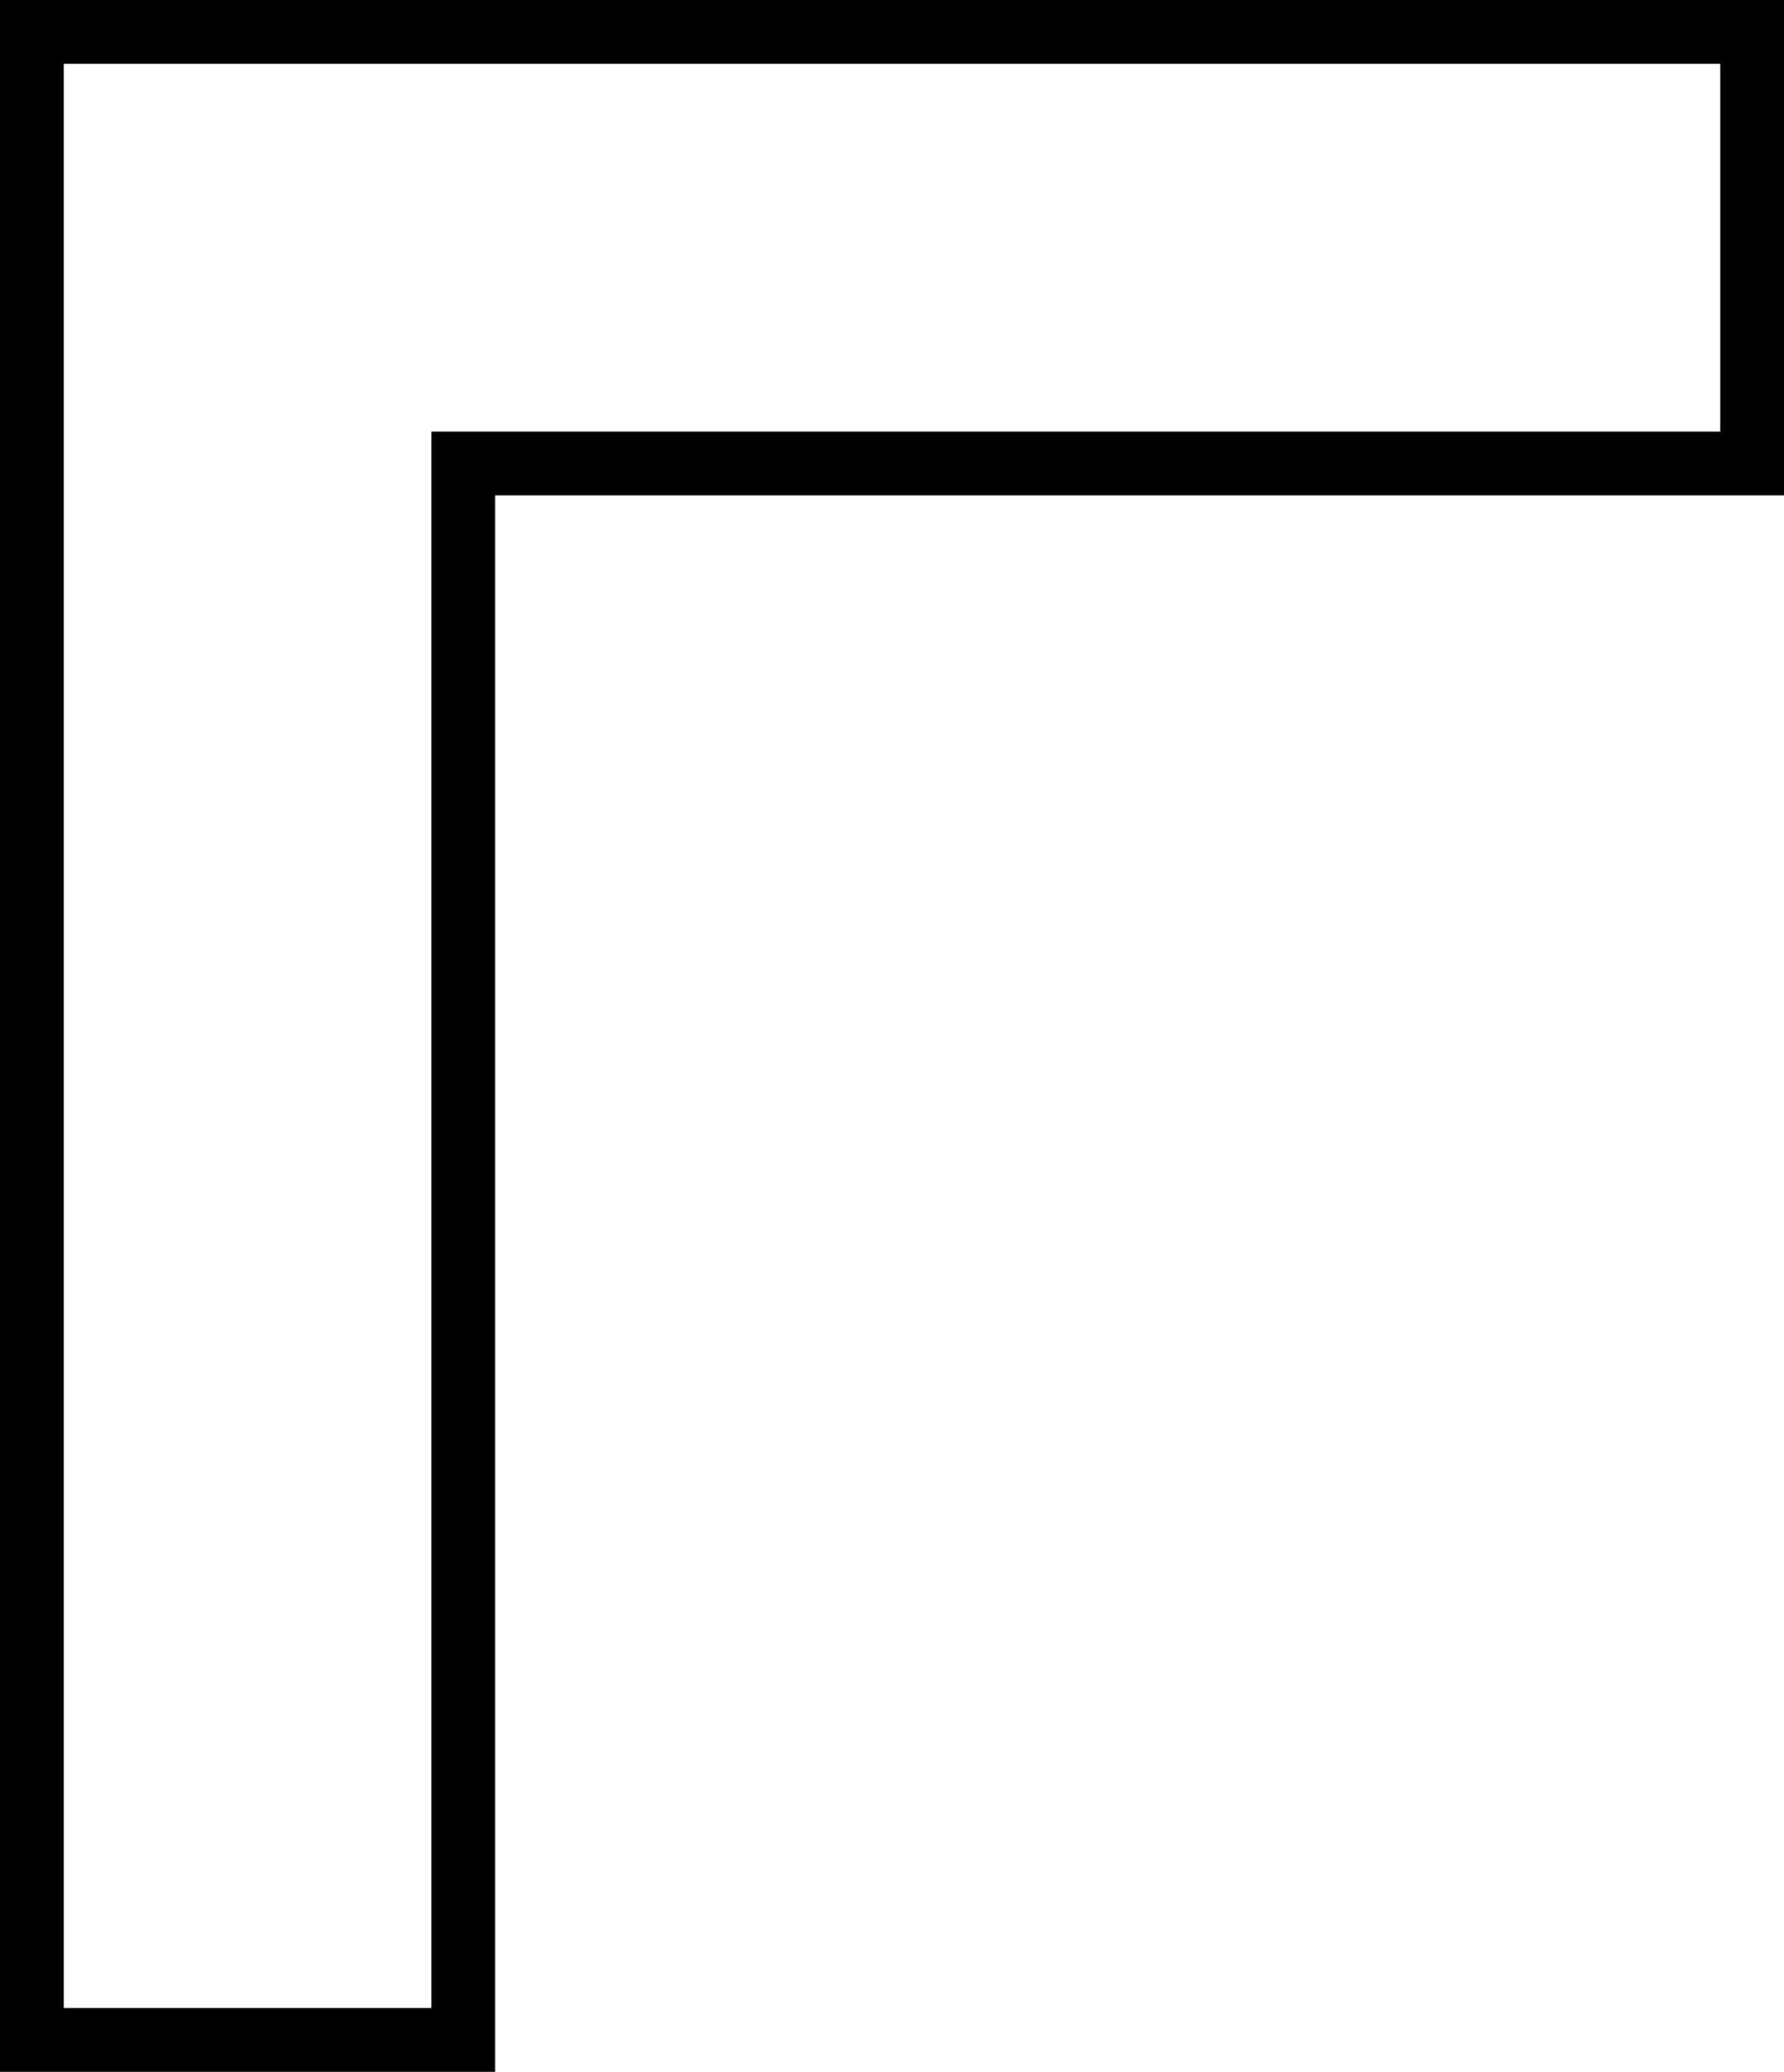
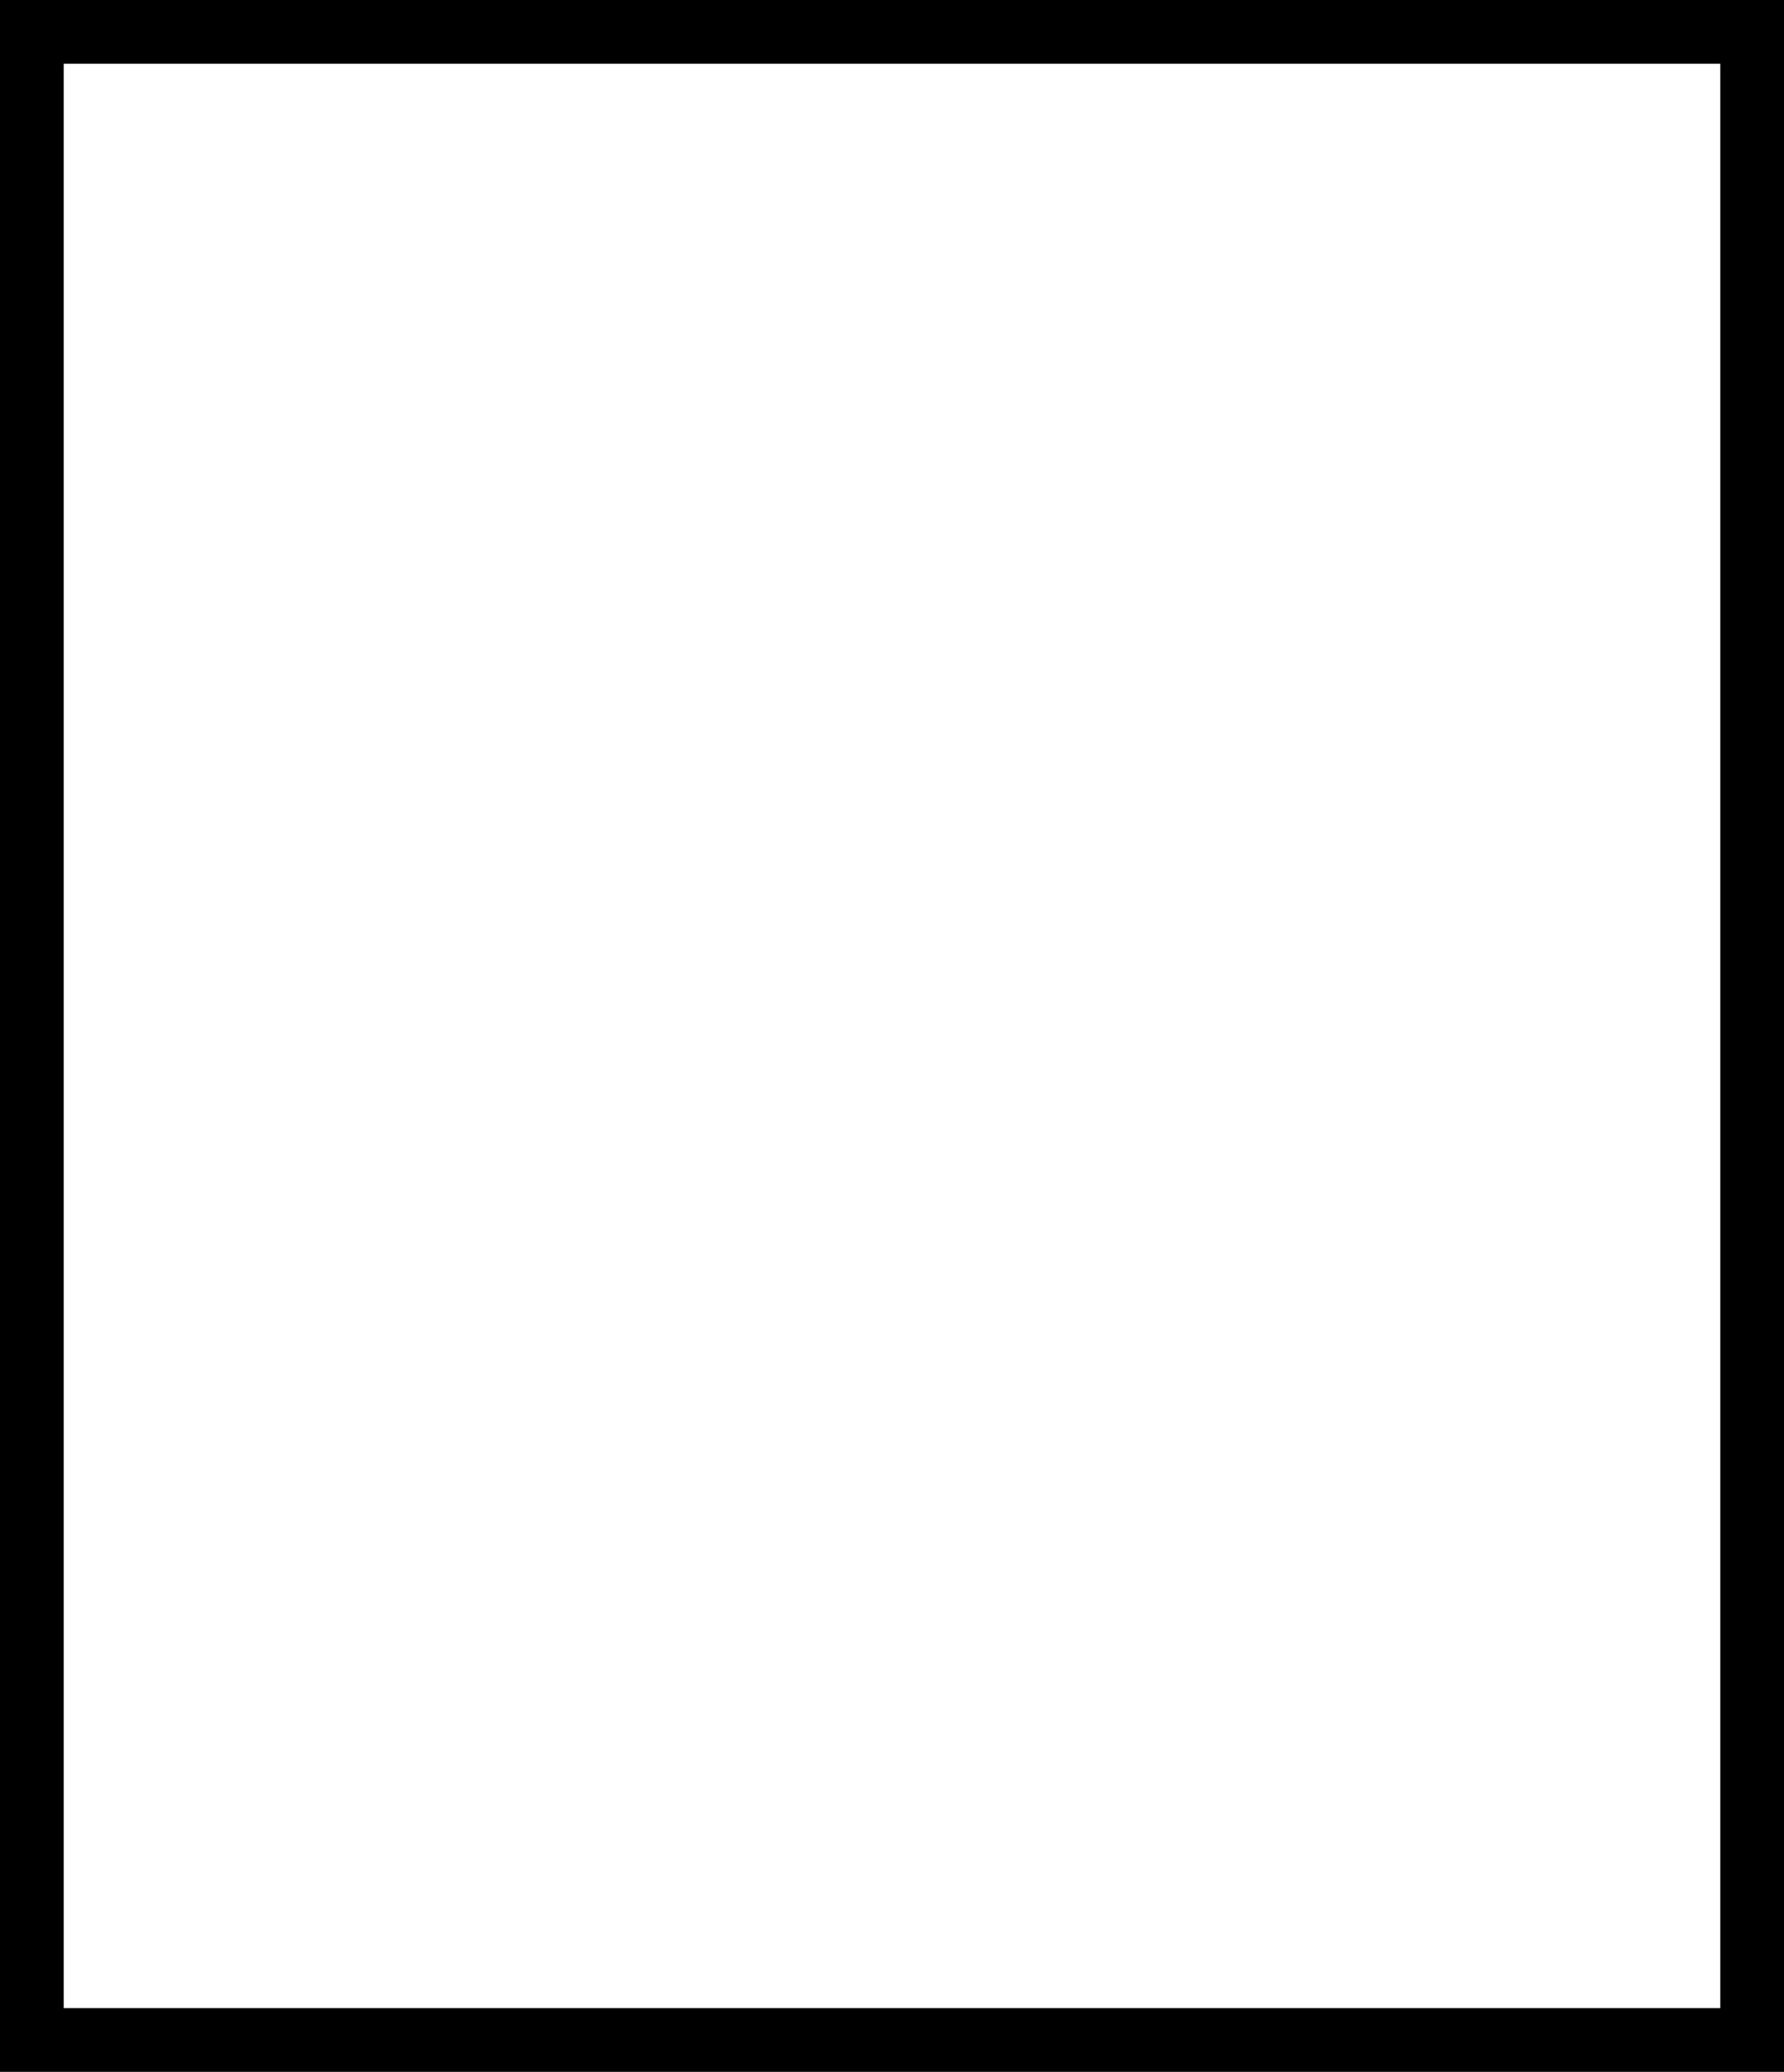
<svg xmlns="http://www.w3.org/2000/svg" width="14" height="16.25" viewBox="0 0 14 16.25">
-   <path id="Path_280" data-name="Path 280" d="M535.5,1168.5H549v3.385H538.885v12.365H535.5Z" transform="translate(-535.25 -1168.25)" fill="none" stroke="#000" stroke-miterlimit="10" stroke-width="0.5" />
+   <path id="Path_280" data-name="Path 280" d="M535.5,1168.5H549v3.385v12.365H535.5Z" transform="translate(-535.25 -1168.25)" fill="none" stroke="#000" stroke-miterlimit="10" stroke-width="0.5" />
</svg>